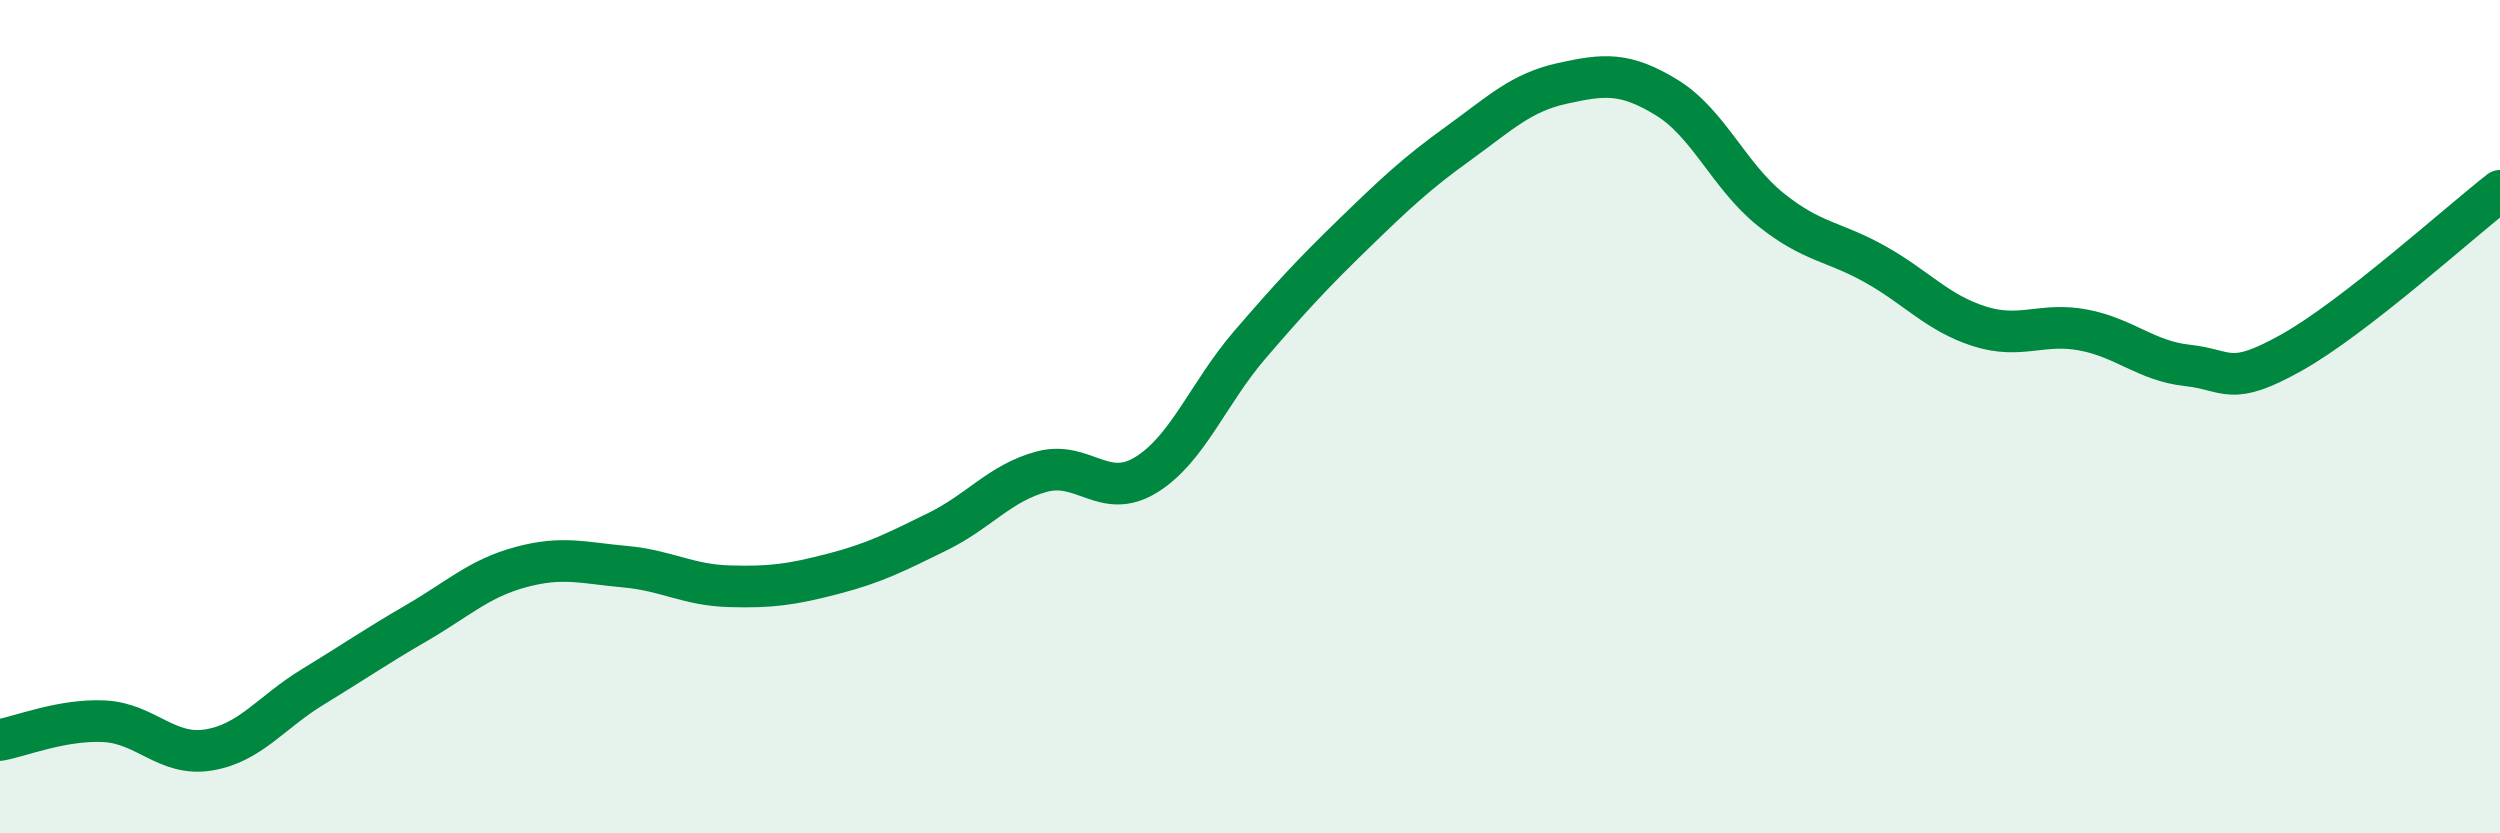
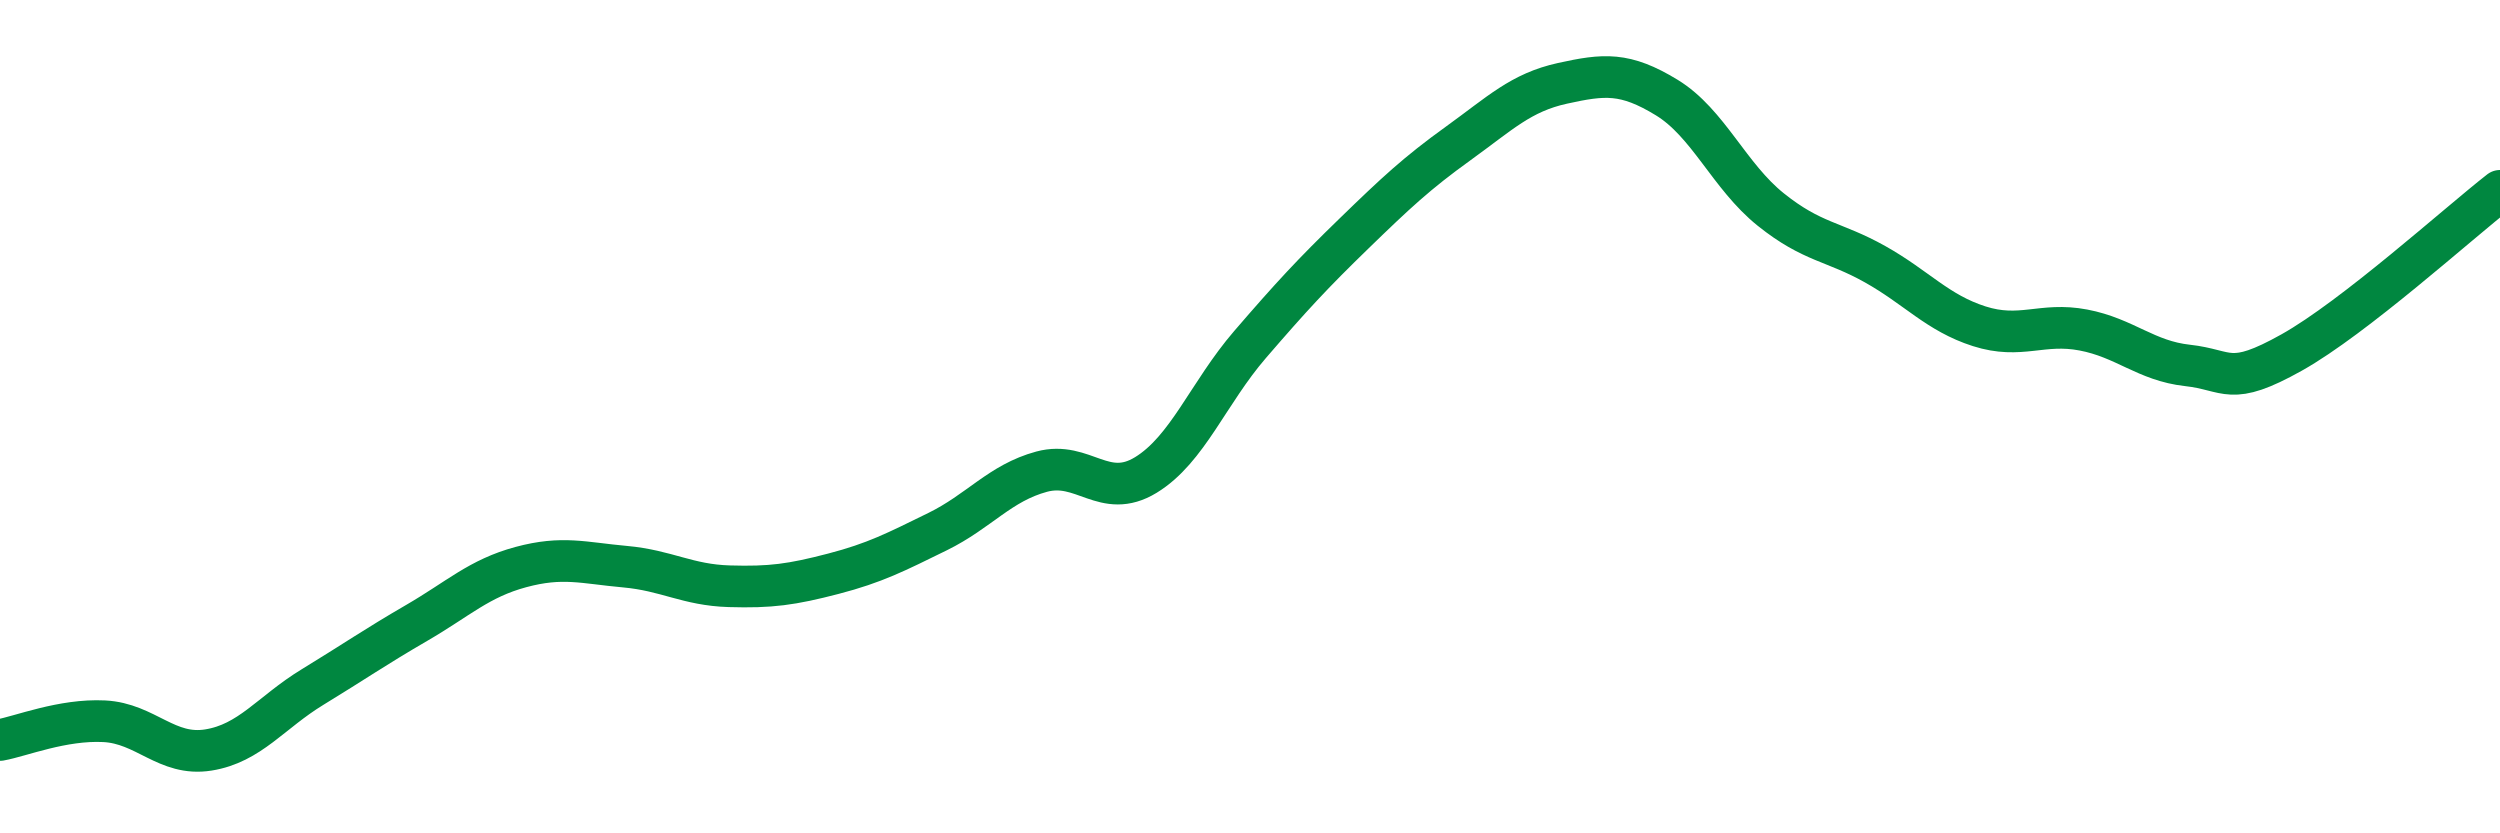
<svg xmlns="http://www.w3.org/2000/svg" width="60" height="20" viewBox="0 0 60 20">
-   <path d="M 0,17.76 C 0.5,17.67 1.5,17.26 2.5,17.31 C 3.5,17.36 4,18.16 5,18 C 6,17.84 6.5,17.1 7.5,16.49 C 8.5,15.88 9,15.53 10,14.95 C 11,14.37 11.5,13.88 12.5,13.61 C 13.5,13.34 14,13.51 15,13.6 C 16,13.69 16.5,14.04 17.5,14.07 C 18.5,14.1 19,14.03 20,13.77 C 21,13.51 21.5,13.25 22.5,12.76 C 23.5,12.27 24,11.59 25,11.32 C 26,11.05 26.5,12.01 27.5,11.4 C 28.5,10.79 29,9.43 30,8.27 C 31,7.11 31.5,6.57 32.5,5.6 C 33.5,4.63 34,4.16 35,3.44 C 36,2.72 36.5,2.22 37.5,2 C 38.5,1.78 39,1.73 40,2.34 C 41,2.95 41.5,4.23 42.5,5.03 C 43.5,5.83 44,5.78 45,6.34 C 46,6.9 46.5,7.51 47.5,7.83 C 48.5,8.15 49,7.73 50,7.92 C 51,8.11 51.5,8.66 52.5,8.77 C 53.5,8.88 53.5,9.3 55,8.46 C 56.5,7.62 59,5.36 60,4.58L60 20L0 20Z" fill="#008740" opacity="0.1" stroke-linecap="round" stroke-linejoin="round" />
  <path d="M 0,17.76 C 0.5,17.67 1.5,17.26 2.5,17.31 C 3.5,17.36 4,18.16 5,18 C 6,17.84 6.5,17.1 7.5,16.49 C 8.5,15.88 9,15.53 10,14.95 C 11,14.37 11.5,13.88 12.5,13.61 C 13.5,13.34 14,13.51 15,13.6 C 16,13.69 16.5,14.04 17.5,14.07 C 18.5,14.1 19,14.03 20,13.77 C 21,13.51 21.5,13.25 22.5,12.76 C 23.5,12.27 24,11.59 25,11.32 C 26,11.05 26.5,12.01 27.5,11.4 C 28.5,10.79 29,9.43 30,8.27 C 31,7.11 31.5,6.57 32.5,5.6 C 33.5,4.63 34,4.16 35,3.44 C 36,2.72 36.5,2.22 37.5,2 C 38.5,1.78 39,1.73 40,2.34 C 41,2.95 41.5,4.23 42.5,5.03 C 43.5,5.83 44,5.78 45,6.34 C 46,6.9 46.5,7.51 47.5,7.83 C 48.5,8.15 49,7.73 50,7.92 C 51,8.11 51.5,8.66 52.5,8.77 C 53.5,8.88 53.5,9.3 55,8.46 C 56.5,7.62 59,5.36 60,4.58" stroke="#008740" stroke-width="1" fill="none" stroke-linecap="round" stroke-linejoin="round" />
</svg>